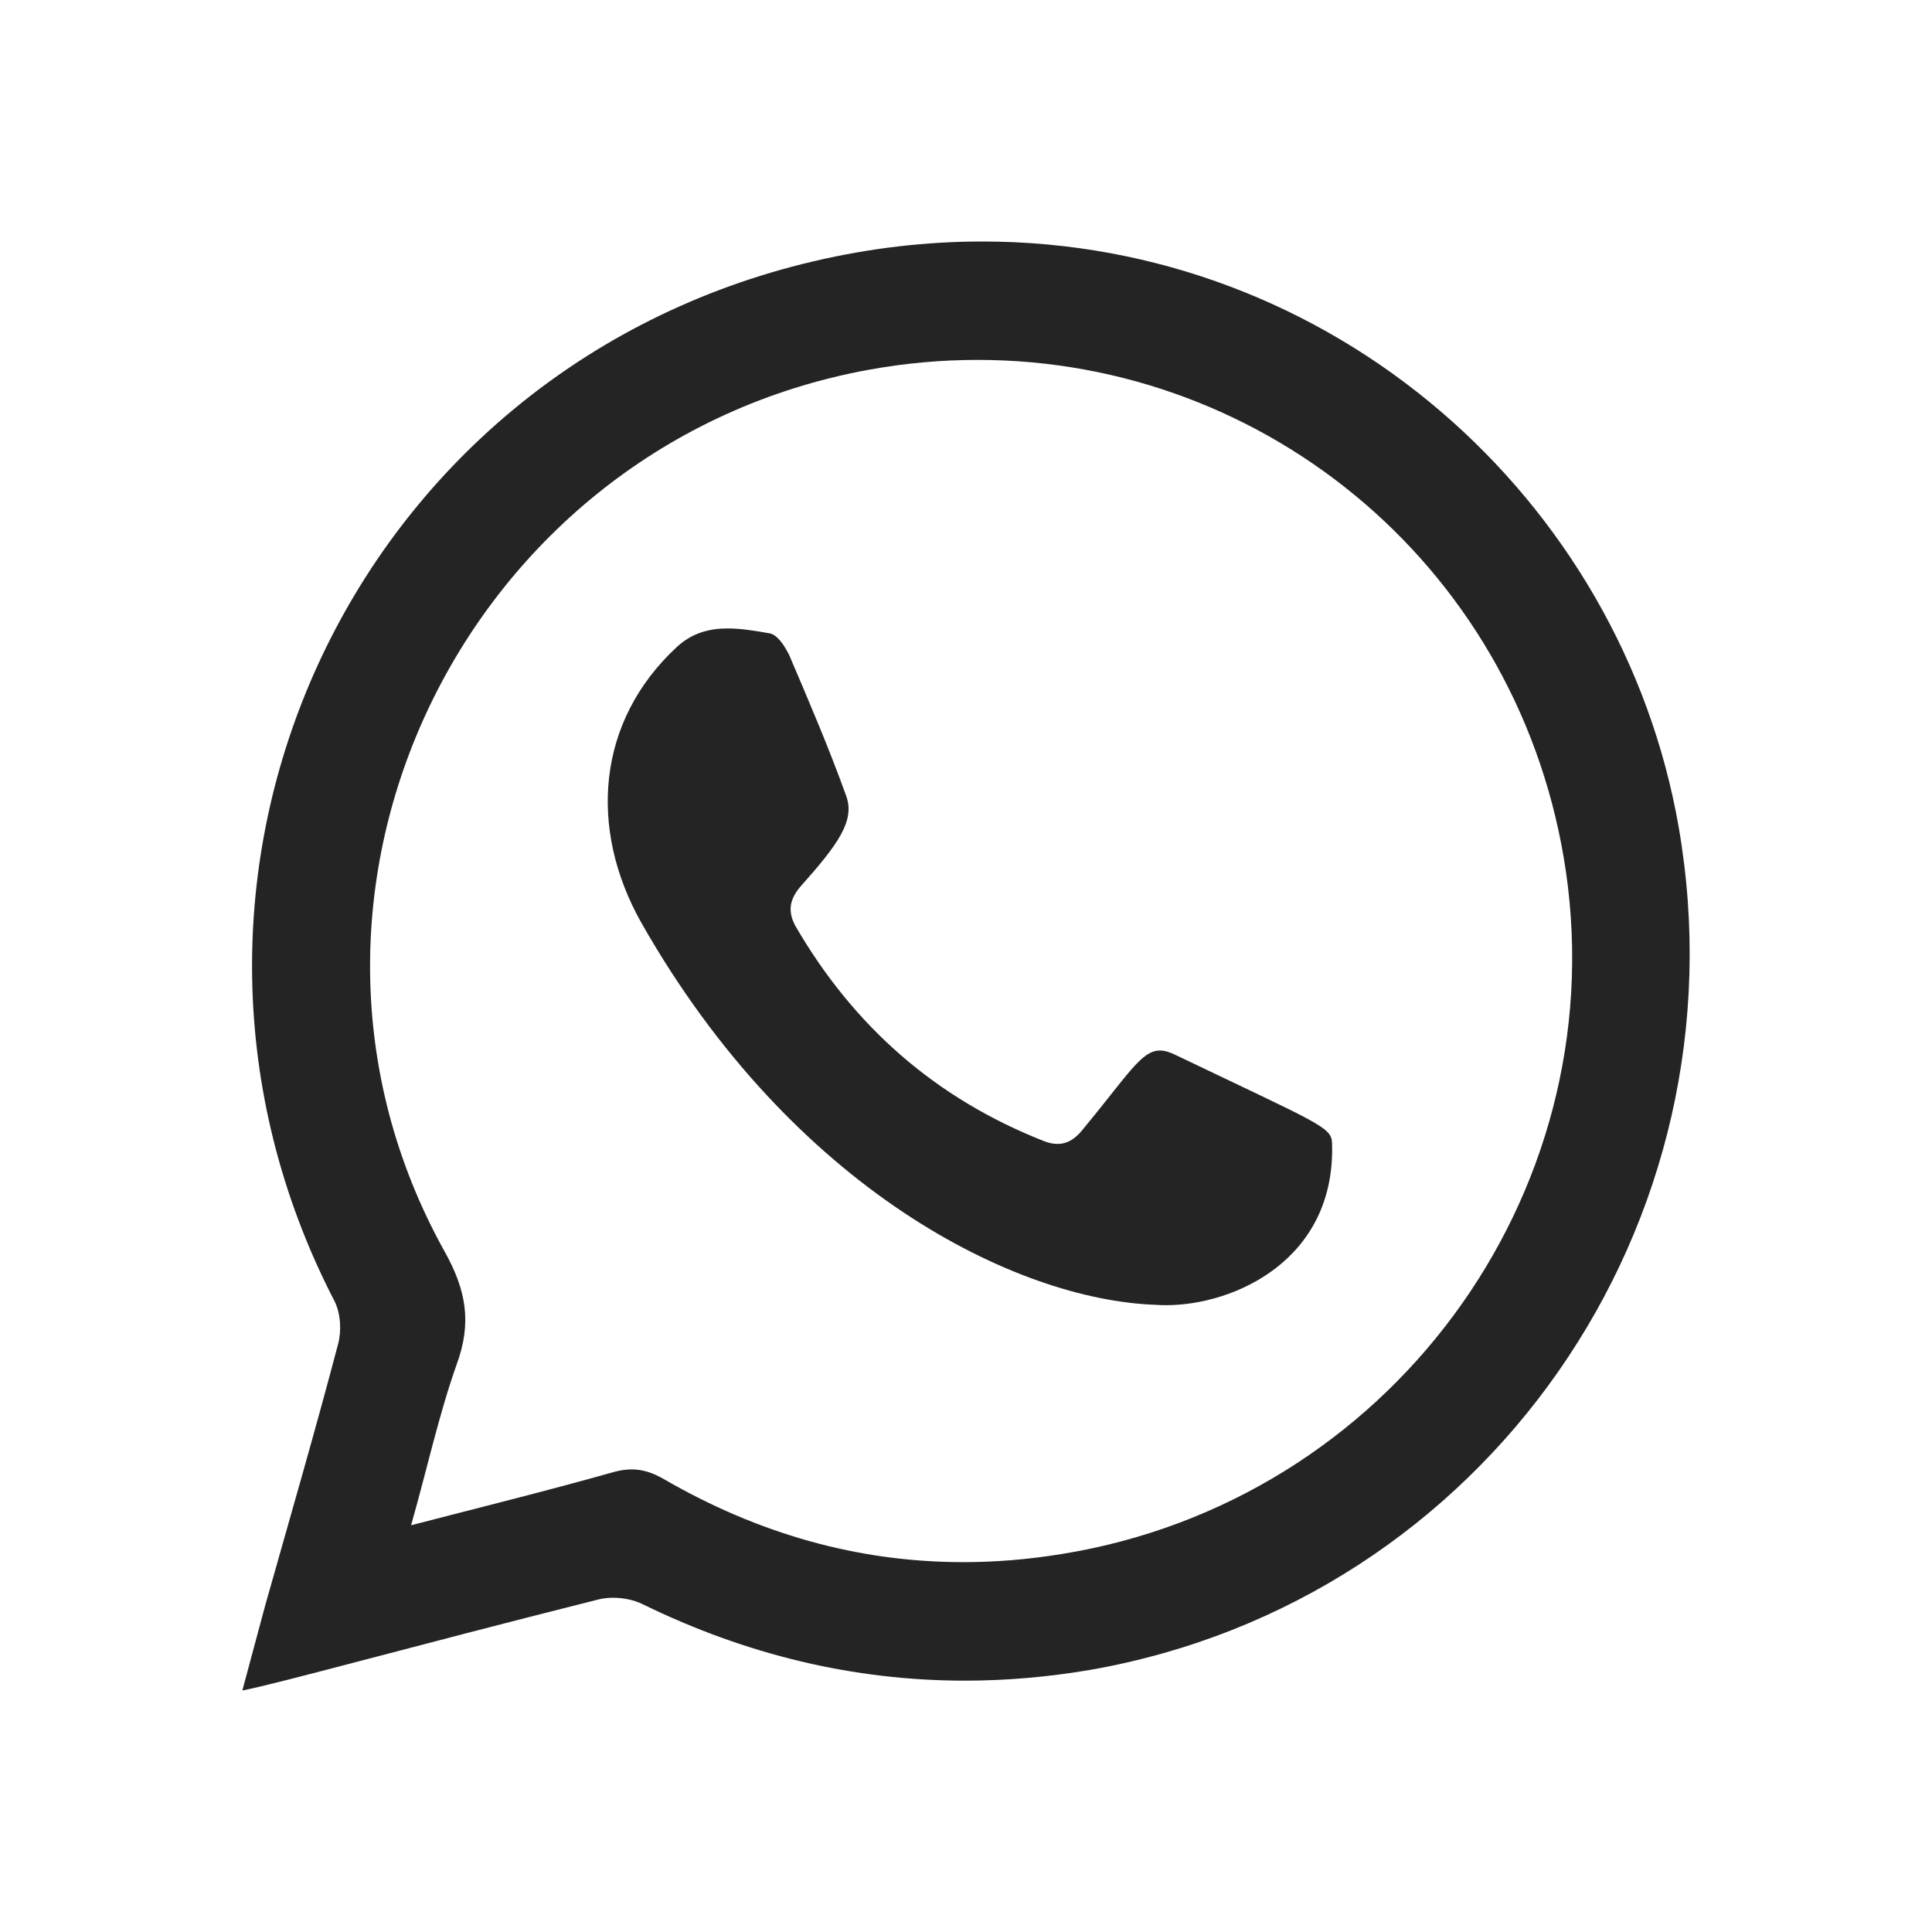
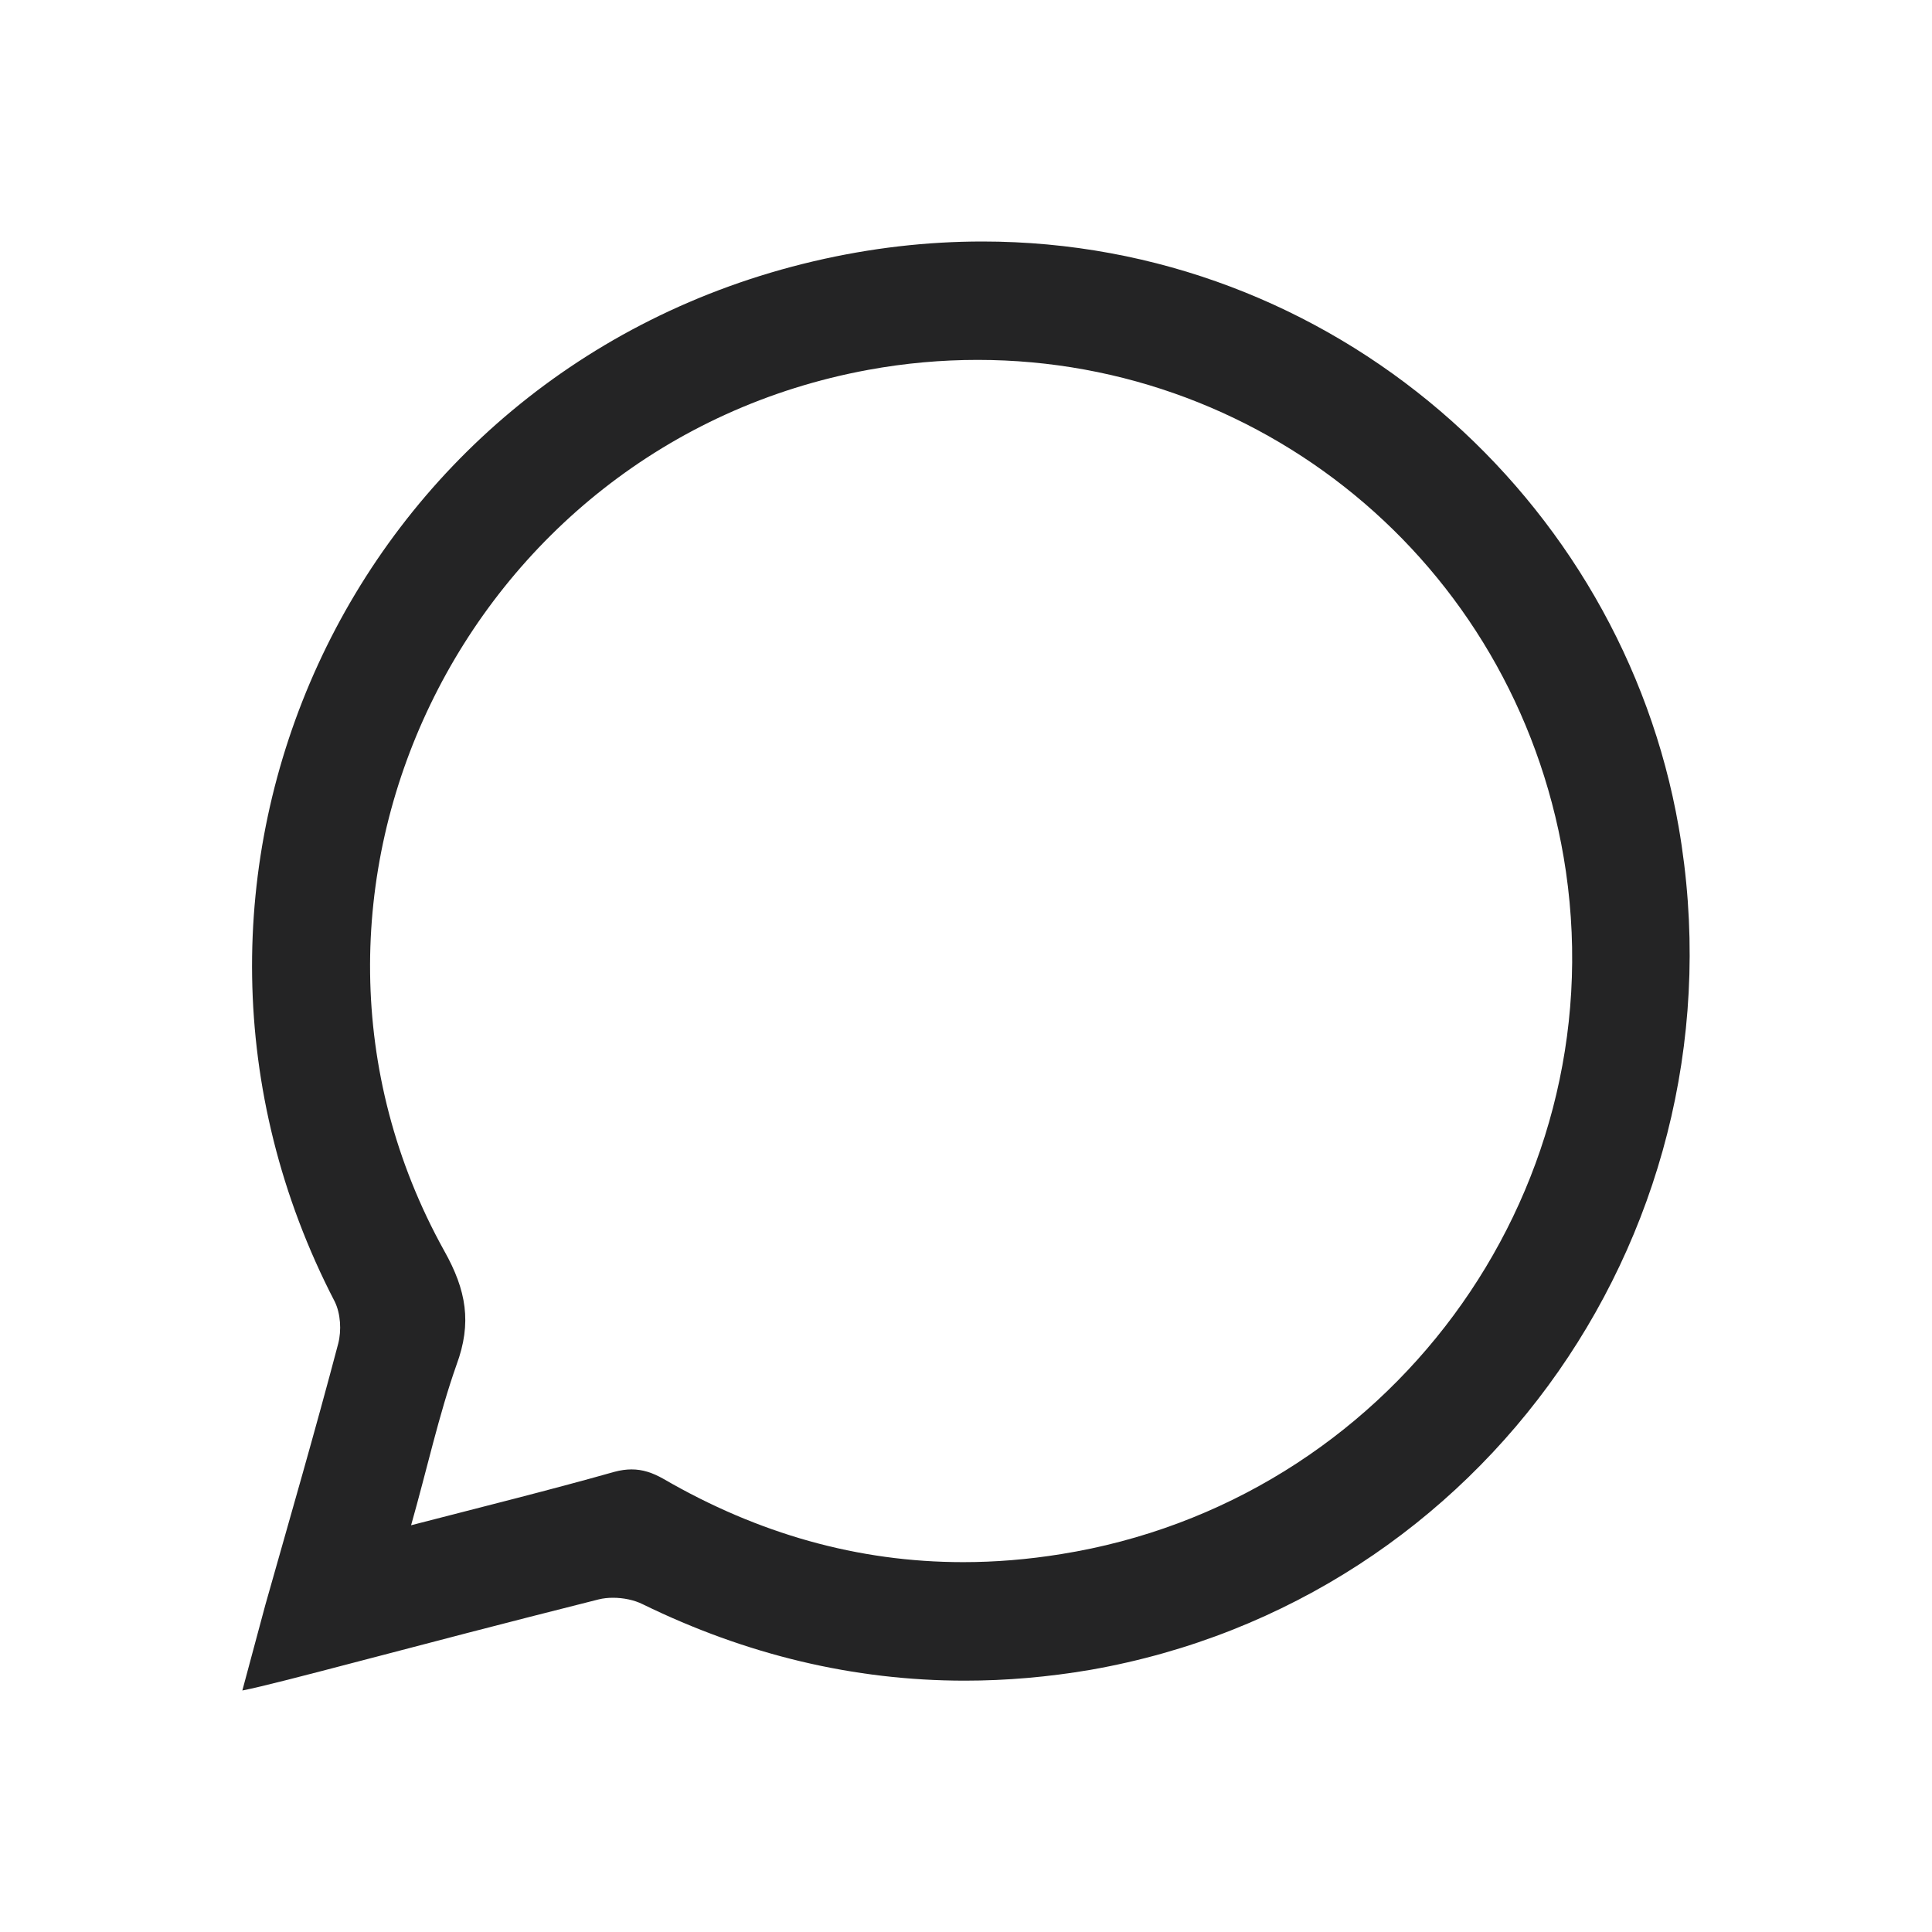
<svg xmlns="http://www.w3.org/2000/svg" fill="none" height="100%" overflow="visible" preserveAspectRatio="none" style="display: block;" viewBox="0 0 32 32" width="100%">
  <g id="Frame 59954">
    <g id="Group 1">
-       <path d="M12.053 10.409C12.281 10.409 12.514 10.45 12.741 10.489C12.876 10.507 13.001 10.706 13.072 10.851C13.4 11.619 13.729 12.387 14.012 13.173C14.171 13.589 13.879 13.987 13.268 14.673C13.076 14.89 13.039 15.098 13.182 15.35C14.145 17.004 15.5 18.196 17.293 18.901C17.374 18.933 17.448 18.947 17.517 18.947C17.67 18.947 17.797 18.872 17.917 18.729C18.683 17.804 18.902 17.4 19.212 17.4C19.29 17.4 19.372 17.425 19.472 17.474C21.867 18.621 22.056 18.666 22.063 18.938C22.125 20.862 20.449 21.618 19.314 21.618C19.255 21.618 19.198 21.616 19.142 21.612C16.82 21.531 13.13 19.697 10.625 15.288C9.742 13.725 9.882 11.945 11.211 10.716C11.465 10.48 11.755 10.409 12.053 10.409Z" fill="#242425" id="Vector" />
      <path d="M27.804 13.697C28.947 20.275 24.598 26.509 18.066 27.657C17.363 27.777 16.668 27.837 15.981 27.837C14.14 27.837 12.358 27.408 10.647 26.572C10.504 26.5 10.323 26.464 10.154 26.464C10.07 26.464 9.989 26.473 9.916 26.491C6.756 27.286 4.656 27.874 4.014 28C4.153 27.485 4.274 27.033 4.395 26.582C4.804 25.136 5.221 23.7 5.602 22.254C5.658 22.037 5.642 21.757 5.544 21.558C1.929 14.583 5.78 6.135 13.474 4.328C14.424 4.105 15.36 4 16.272 4C22.069 4 26.855 8.256 27.804 13.697ZM17.575 25.741C22.985 24.875 26.718 19.823 25.937 14.438C25.211 9.47 21.012 5.961 16.194 5.961C15.598 5.961 14.991 6.014 14.381 6.126C7.686 7.355 4.078 14.809 7.358 20.718C7.724 21.369 7.819 21.911 7.561 22.607C7.265 23.447 7.078 24.315 6.809 25.263C7.995 24.956 9.09 24.685 10.177 24.378C10.278 24.351 10.371 24.338 10.461 24.338C10.643 24.338 10.808 24.392 10.989 24.495C12.554 25.402 14.207 25.874 15.954 25.874C16.485 25.874 17.026 25.83 17.575 25.741Z" fill="#242425" id="Vector_2" />
    </g>
  </g>
</svg>